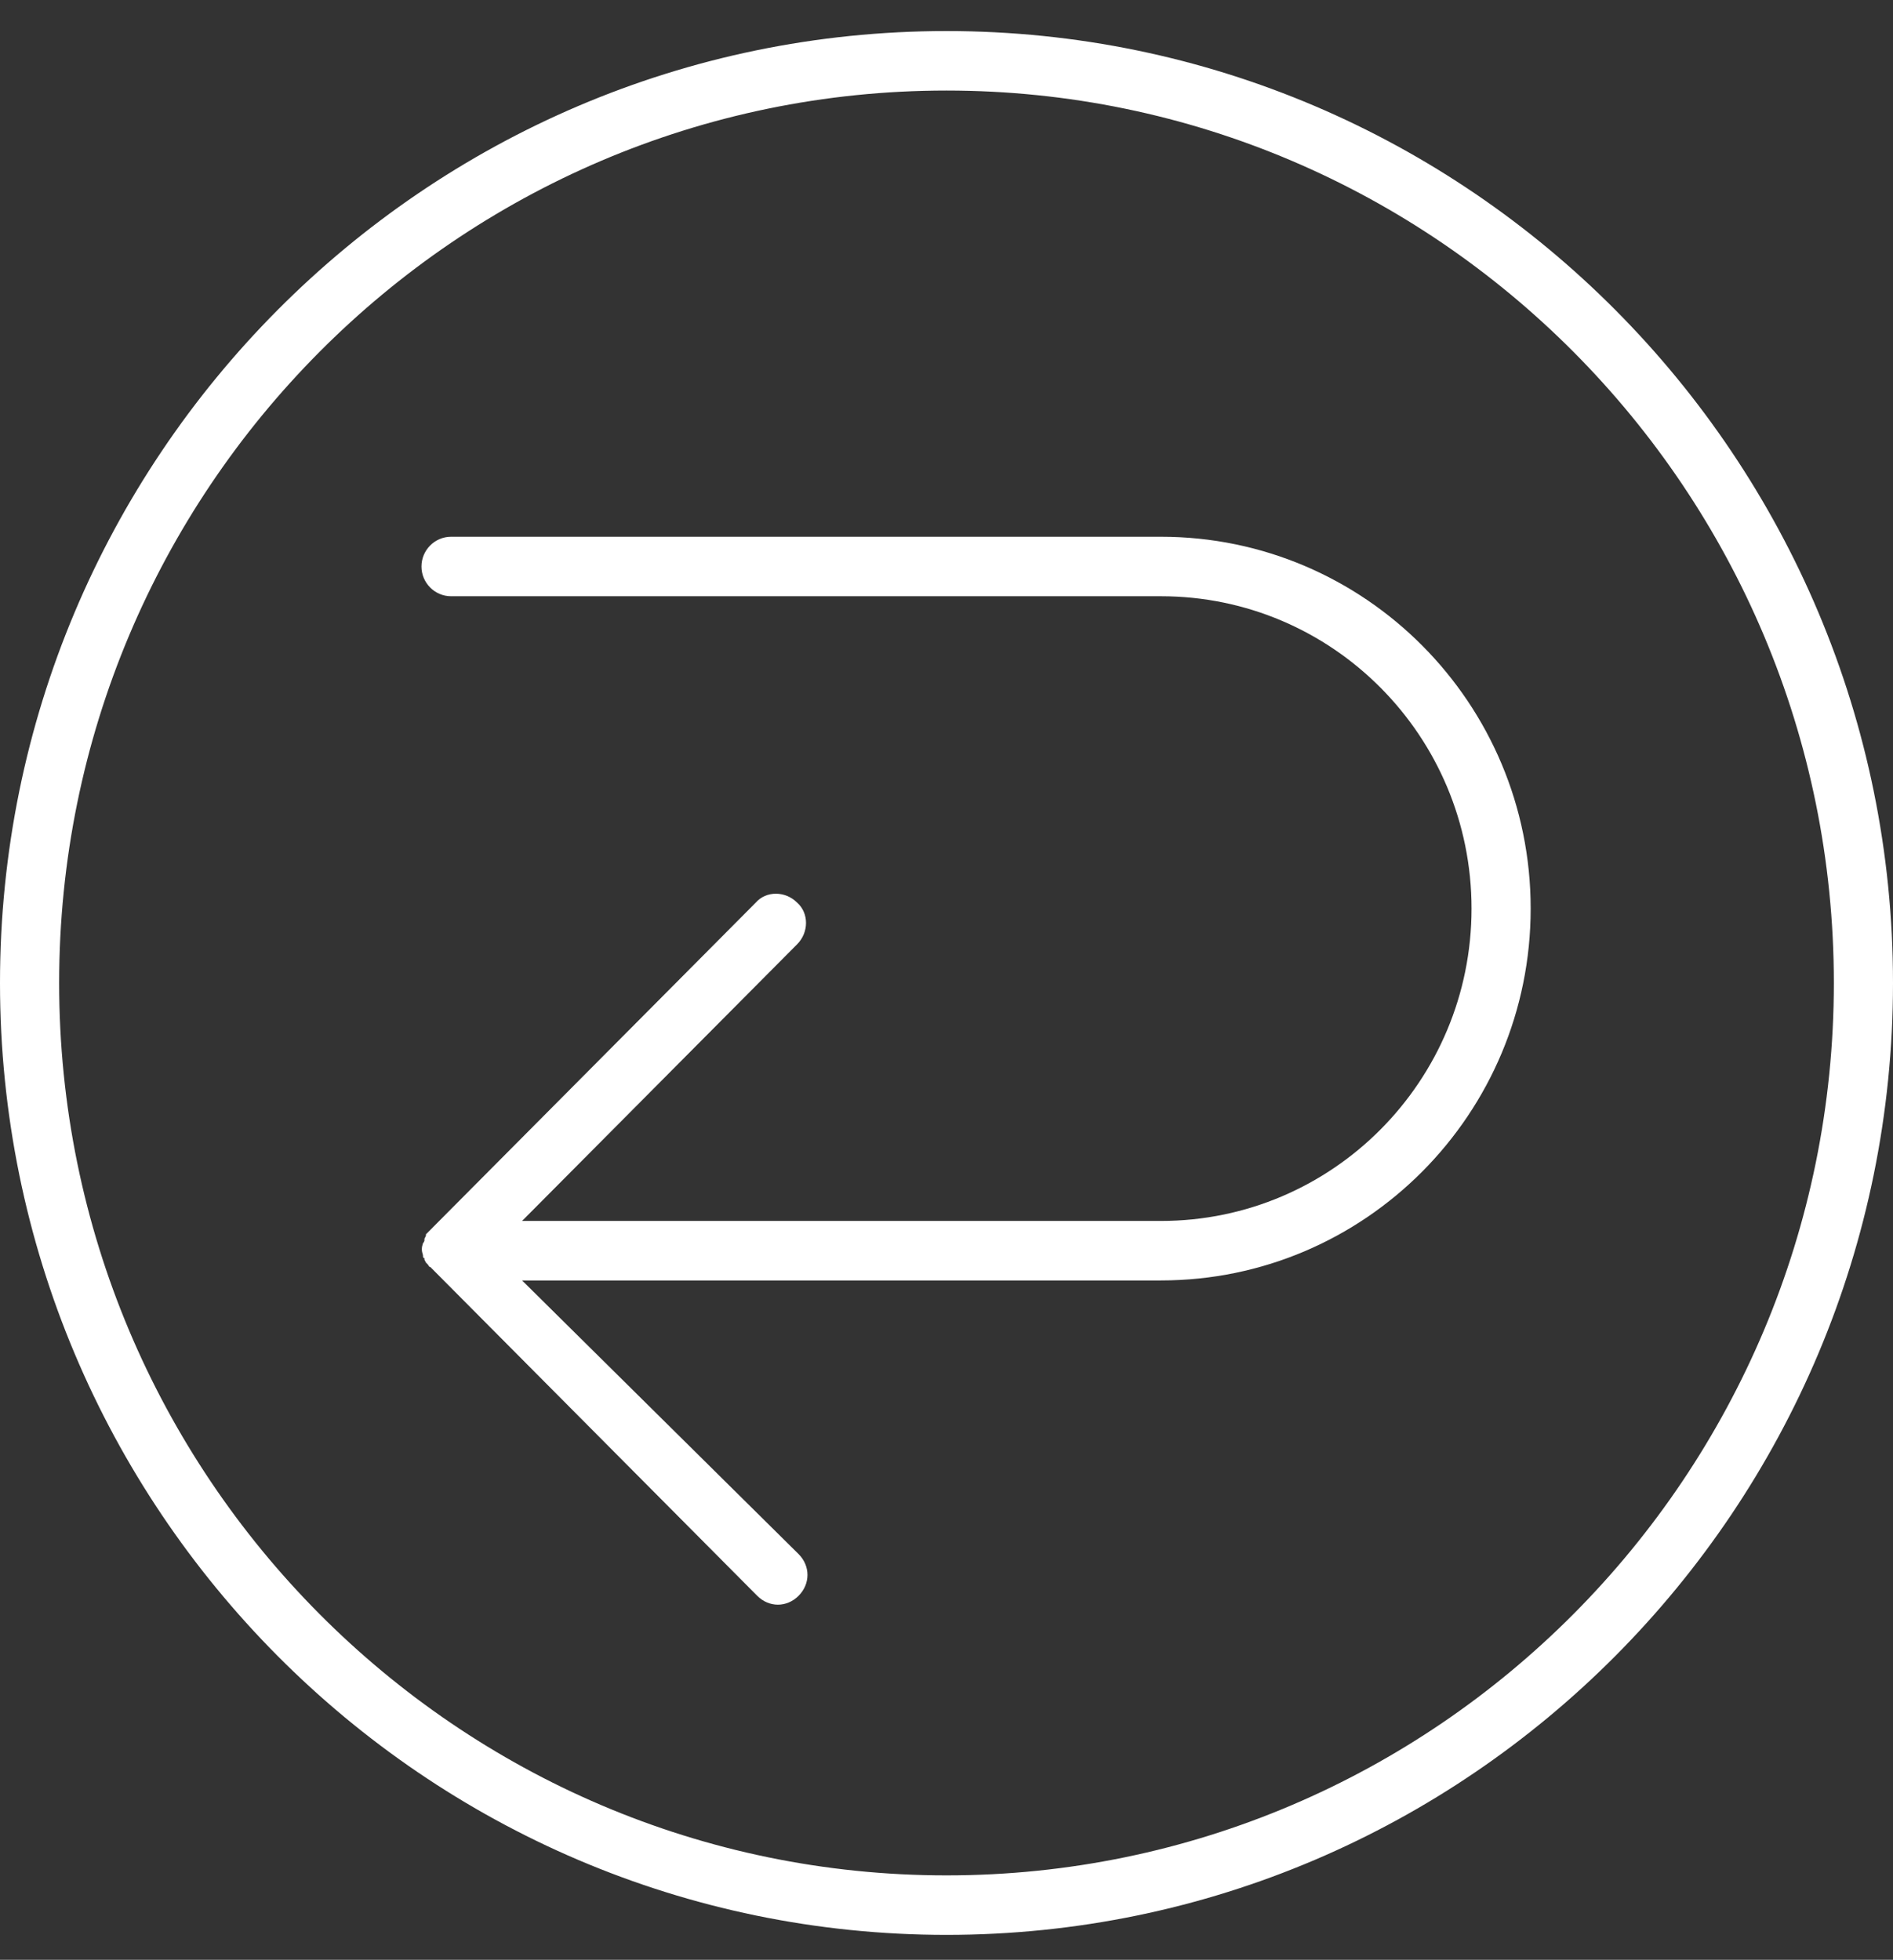
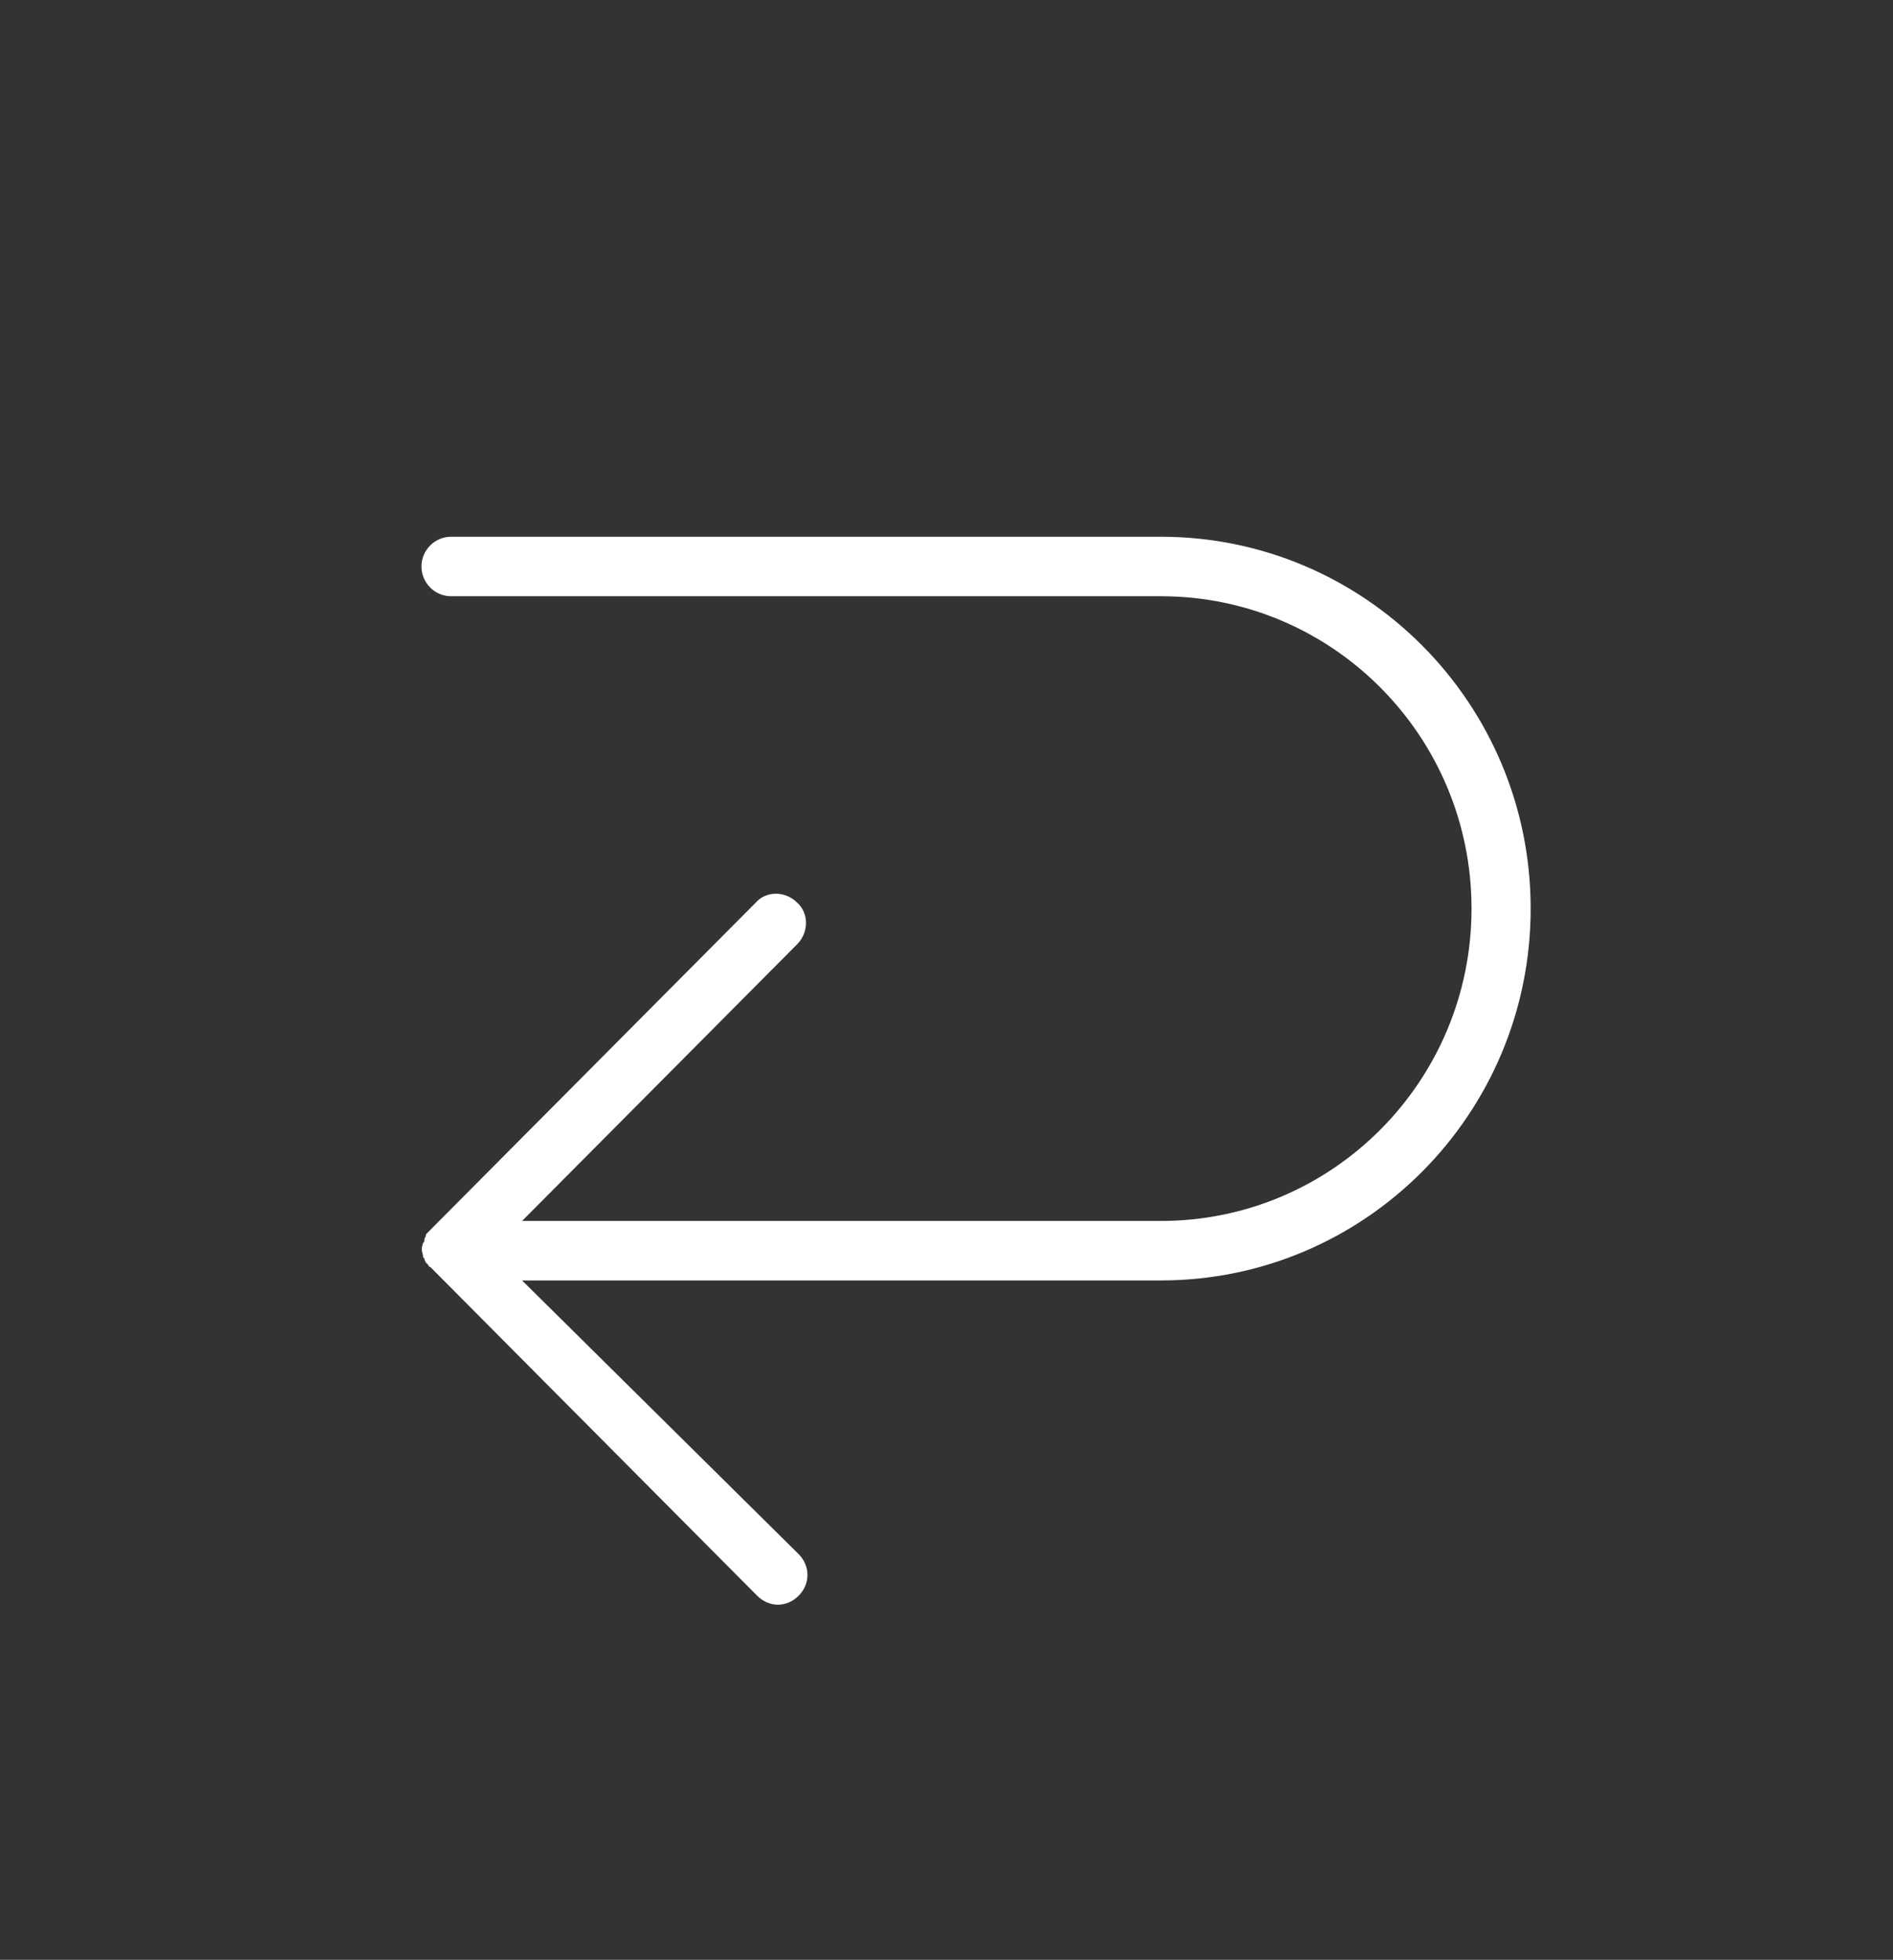
<svg xmlns="http://www.w3.org/2000/svg" width="57" height="59" viewBox="0 0 57 59" fill="none">
  <rect x="0" y="0" width="57" height="59" fill="#333333" stroke="none" />
  <g clip-path="url(#clip0_441_322)">
-     <path d="M28.5 0.935C12.78 0.935 0 13.786 0 29.592C0 45.399 12.78 58.25 28.5 58.25C44.219 58.25 57 45.399 57 29.592C57 13.786 44.219 0.935 28.5 0.935ZM28.5 56.459C13.76 56.459 1.781 44.413 1.781 29.592C1.781 14.771 13.76 2.726 28.5 2.726C43.24 2.726 55.219 14.771 55.219 29.592C55.219 44.413 43.24 56.459 28.5 56.459Z" fill="white" />
    <path d="M34.957 16.159H13.582C13.092 16.159 12.691 16.562 12.691 17.055C12.691 17.547 13.092 17.95 13.582 17.95H34.957C40.123 17.95 44.309 22.159 44.309 27.353C44.309 32.547 40.123 36.757 34.957 36.757H15.72L24.002 28.428C24.359 28.07 24.359 27.488 24.002 27.174C23.646 26.816 23.067 26.816 22.756 27.174L12.959 37.025L12.914 37.07C12.87 37.115 12.87 37.115 12.825 37.16V37.204L12.78 37.294V37.339C12.78 37.383 12.736 37.428 12.736 37.428C12.691 37.563 12.691 37.652 12.736 37.786C12.736 37.831 12.736 37.876 12.78 37.876V37.921L12.825 38.01L12.87 38.055C12.914 38.1 12.914 38.145 12.959 38.145L13.003 38.189L22.8 48.041C23.156 48.399 23.691 48.399 24.047 48.041C24.403 47.682 24.403 47.145 24.047 46.787L15.72 38.548H34.957C41.102 38.548 46.09 33.533 46.09 27.353C46.09 21.174 41.102 16.159 34.957 16.159Z" fill="white" />
  </g>
  <defs>
    <clipPath id="clip0_441_322">
      <rect width="57" height="57.315" fill="white" transform="translate(0 0.935)" />
    </clipPath>
  </defs>
</svg>